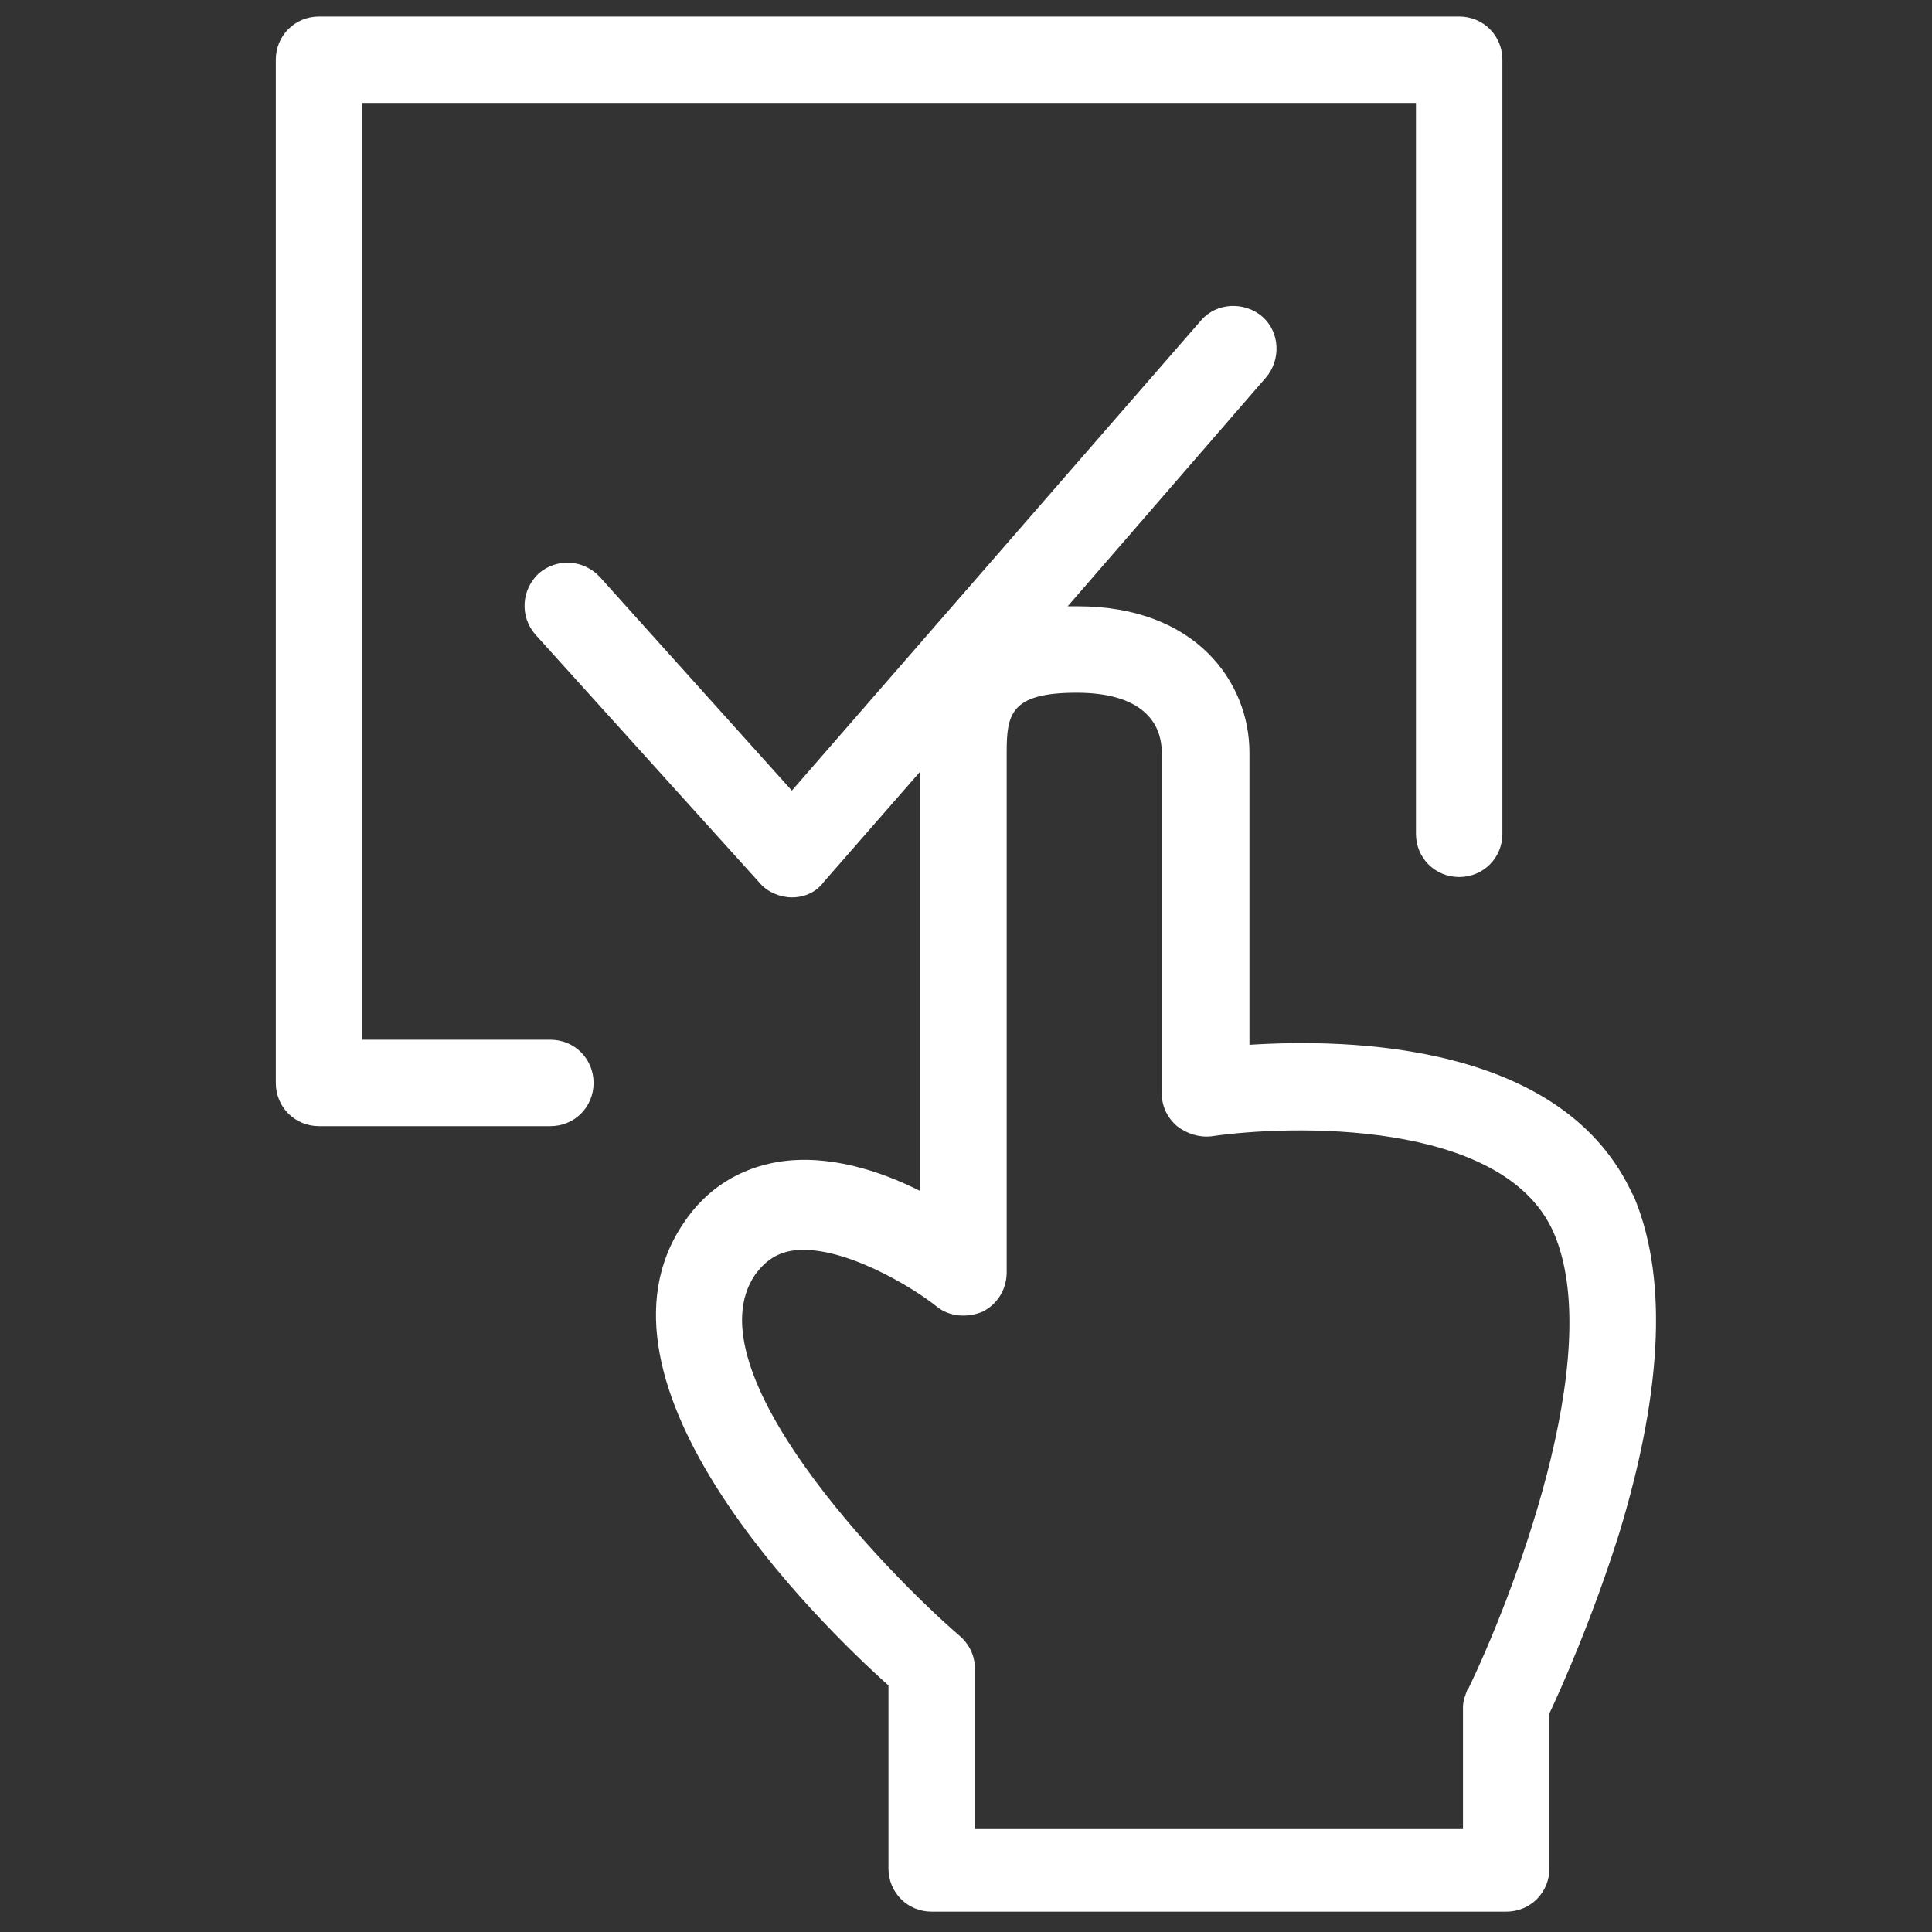
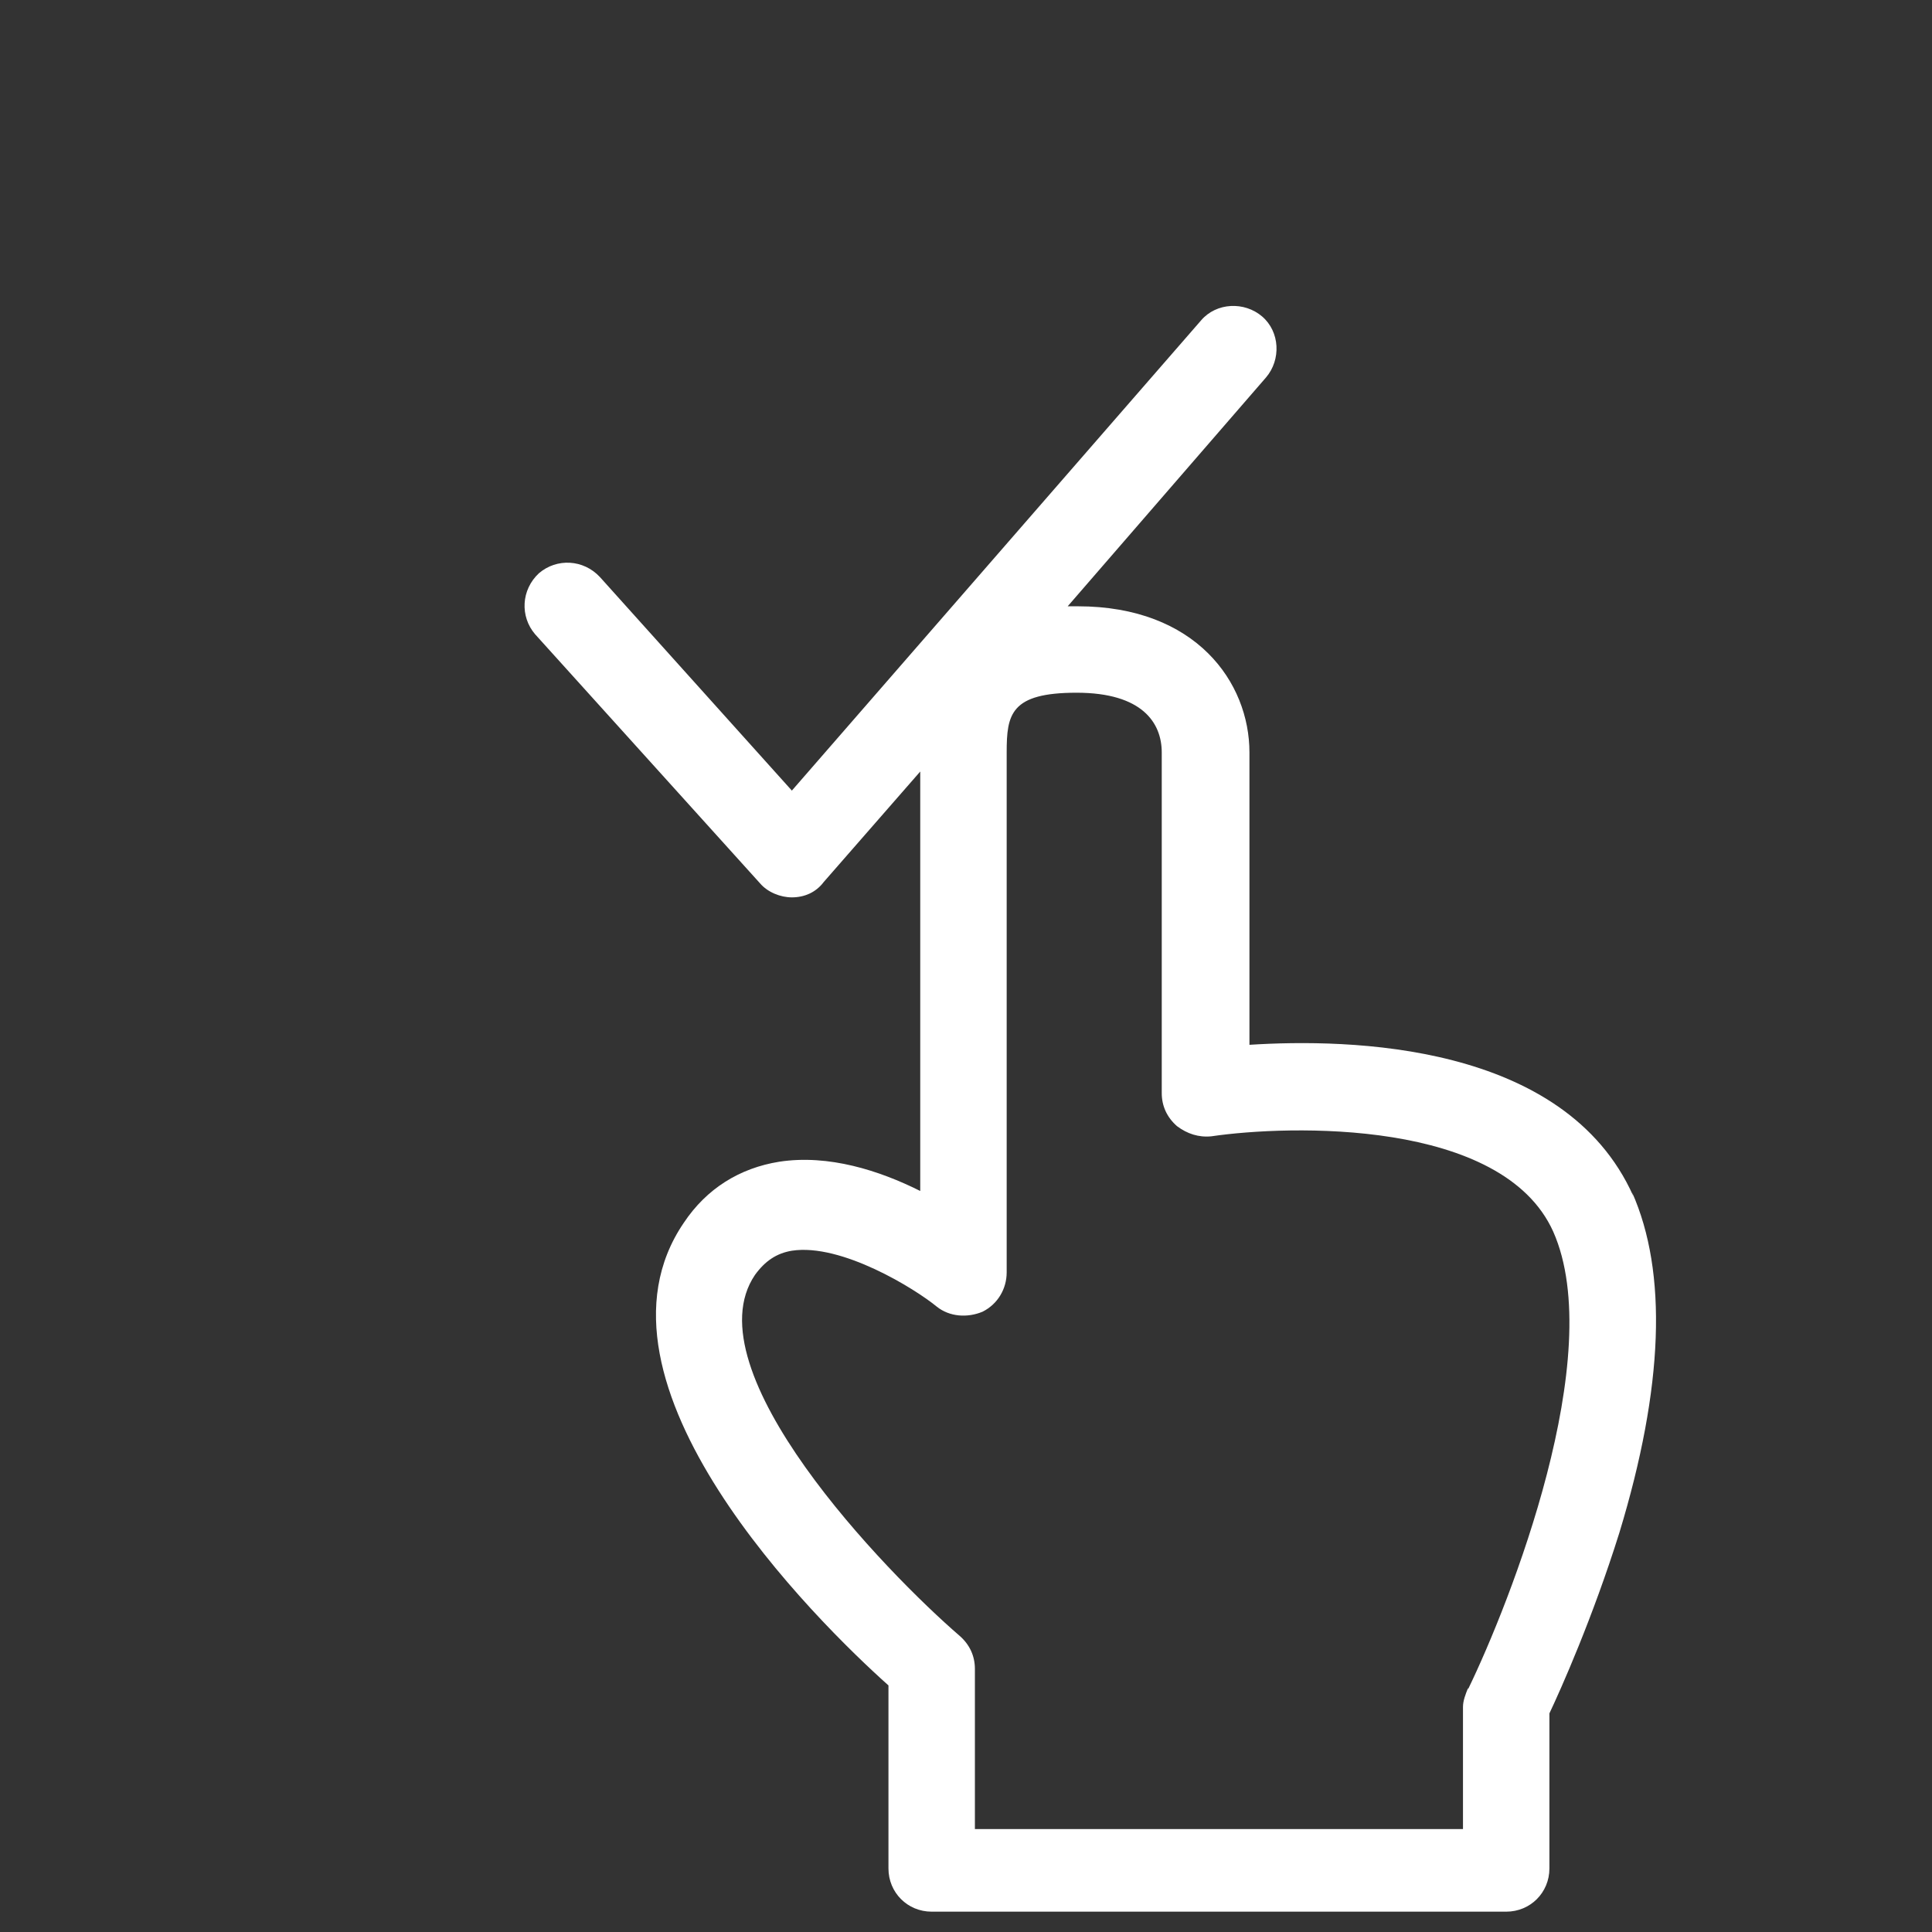
<svg xmlns="http://www.w3.org/2000/svg" id="_圖層_1" viewBox="0 0 152 152">
  <rect x="0" y="0" width="152" height="152" fill="#333333" stroke="none" />
-   <rect x="-5.5" y="-5.5" width="163" height="163" style="fill:none;" />
  <path d="M128.5,94.1c-5.4-12.1-22.4-12.4-30.2-11.9v-23c0-5.5-4.2-11.5-13.5-11.5s-.5,0-.8,0l15.6-18c1.2-1.4,1.1-3.6-.3-4.8-1.4-1.2-3.6-1.1-4.8.3l-32.2,37-15.1-16.8c-1.3-1.4-3.4-1.5-4.8-.3-1.4,1.3-1.5,3.4-.3,4.8l17.7,19.6c.6.7,1.6,1.1,2.5,1.1h0c1,0,1.9-.4,2.5-1.2l7.6-8.7v33c-3.2-1.6-7.2-2.9-11.1-2.3-3.1.5-5.7,2.1-7.5,4.8-8.6,12.6,10.5,31.4,16.1,36.4v14.4c0,1.9,1.5,3.4,3.4,3.4h45.2c1.9,0,3.4-1.5,3.4-3.4v-12.2c.9-1.9,3.4-7.5,5.5-14.2,3.5-11.5,3.8-20.5,1-26.8l.1.3ZM115.5,132.8c-.2.5-.4,1-.4,1.5v9.6h-38.4v-12.6c0-1-.4-1.9-1.2-2.6-5.8-5-21.2-20.9-16.1-28.4.8-1.1,1.7-1.7,2.9-1.9,3.9-.6,9.7,3,11.4,4.4,1,.8,2.4.9,3.6.4,1.2-.6,1.9-1.8,1.9-3.1v-40.9c0-3,.3-4.7,5.5-4.7s6.7,2.4,6.7,4.7v26.8c0,1,.4,1.9,1.2,2.6.8.6,1.7.9,2.7.8,6.1-.9,22.9-1.4,26.9,7.5,4.3,9.7-3.4,29.2-6.7,36v-.1Z" style="fill:#fff;" />
-   <path d="M43.3,81.8h-14.8V8.1h82.9v57.5c0,1.9,1.5,3.4,3.4,3.4s3.4-1.5,3.4-3.4V4.7c0-1.9-1.5-3.4-3.4-3.4H25.1c-1.9,0-3.4,1.5-3.4,3.4v80.5c0,1.9,1.5,3.4,3.4,3.4h18.2c1.9,0,3.4-1.5,3.4-3.4s-1.5-3.4-3.4-3.4Z" style="fill:#fff;" />
</svg>